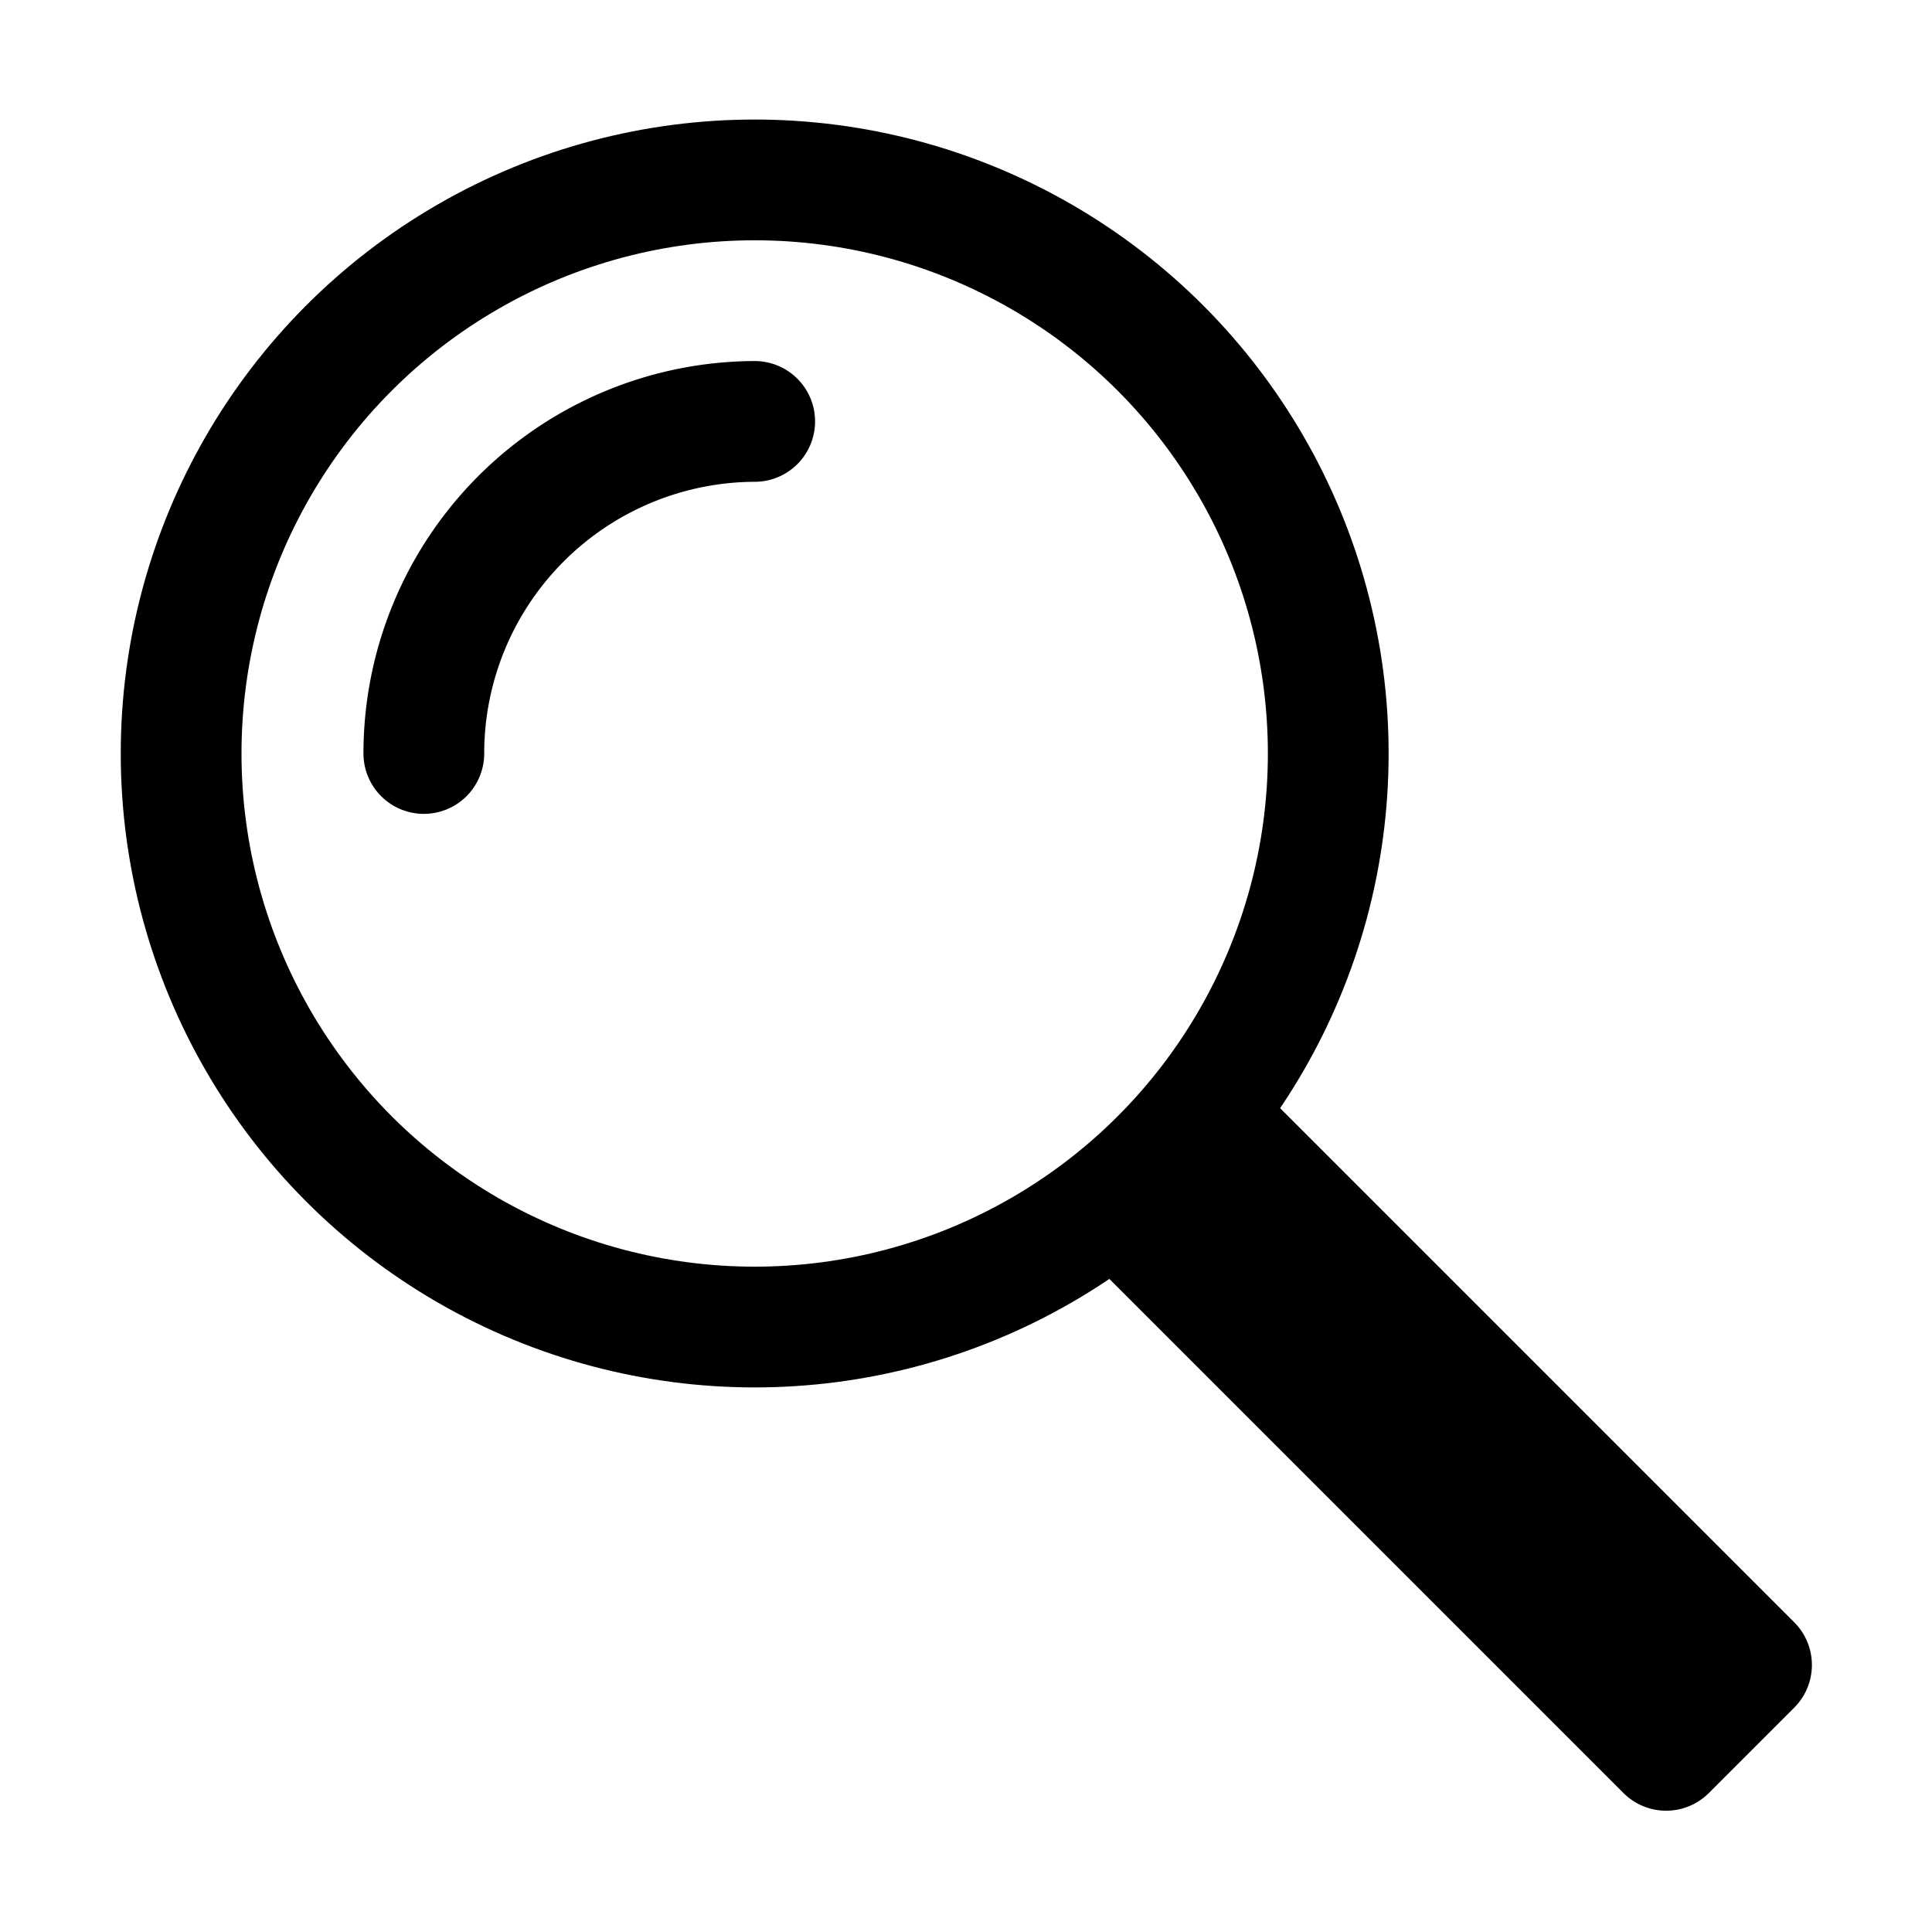
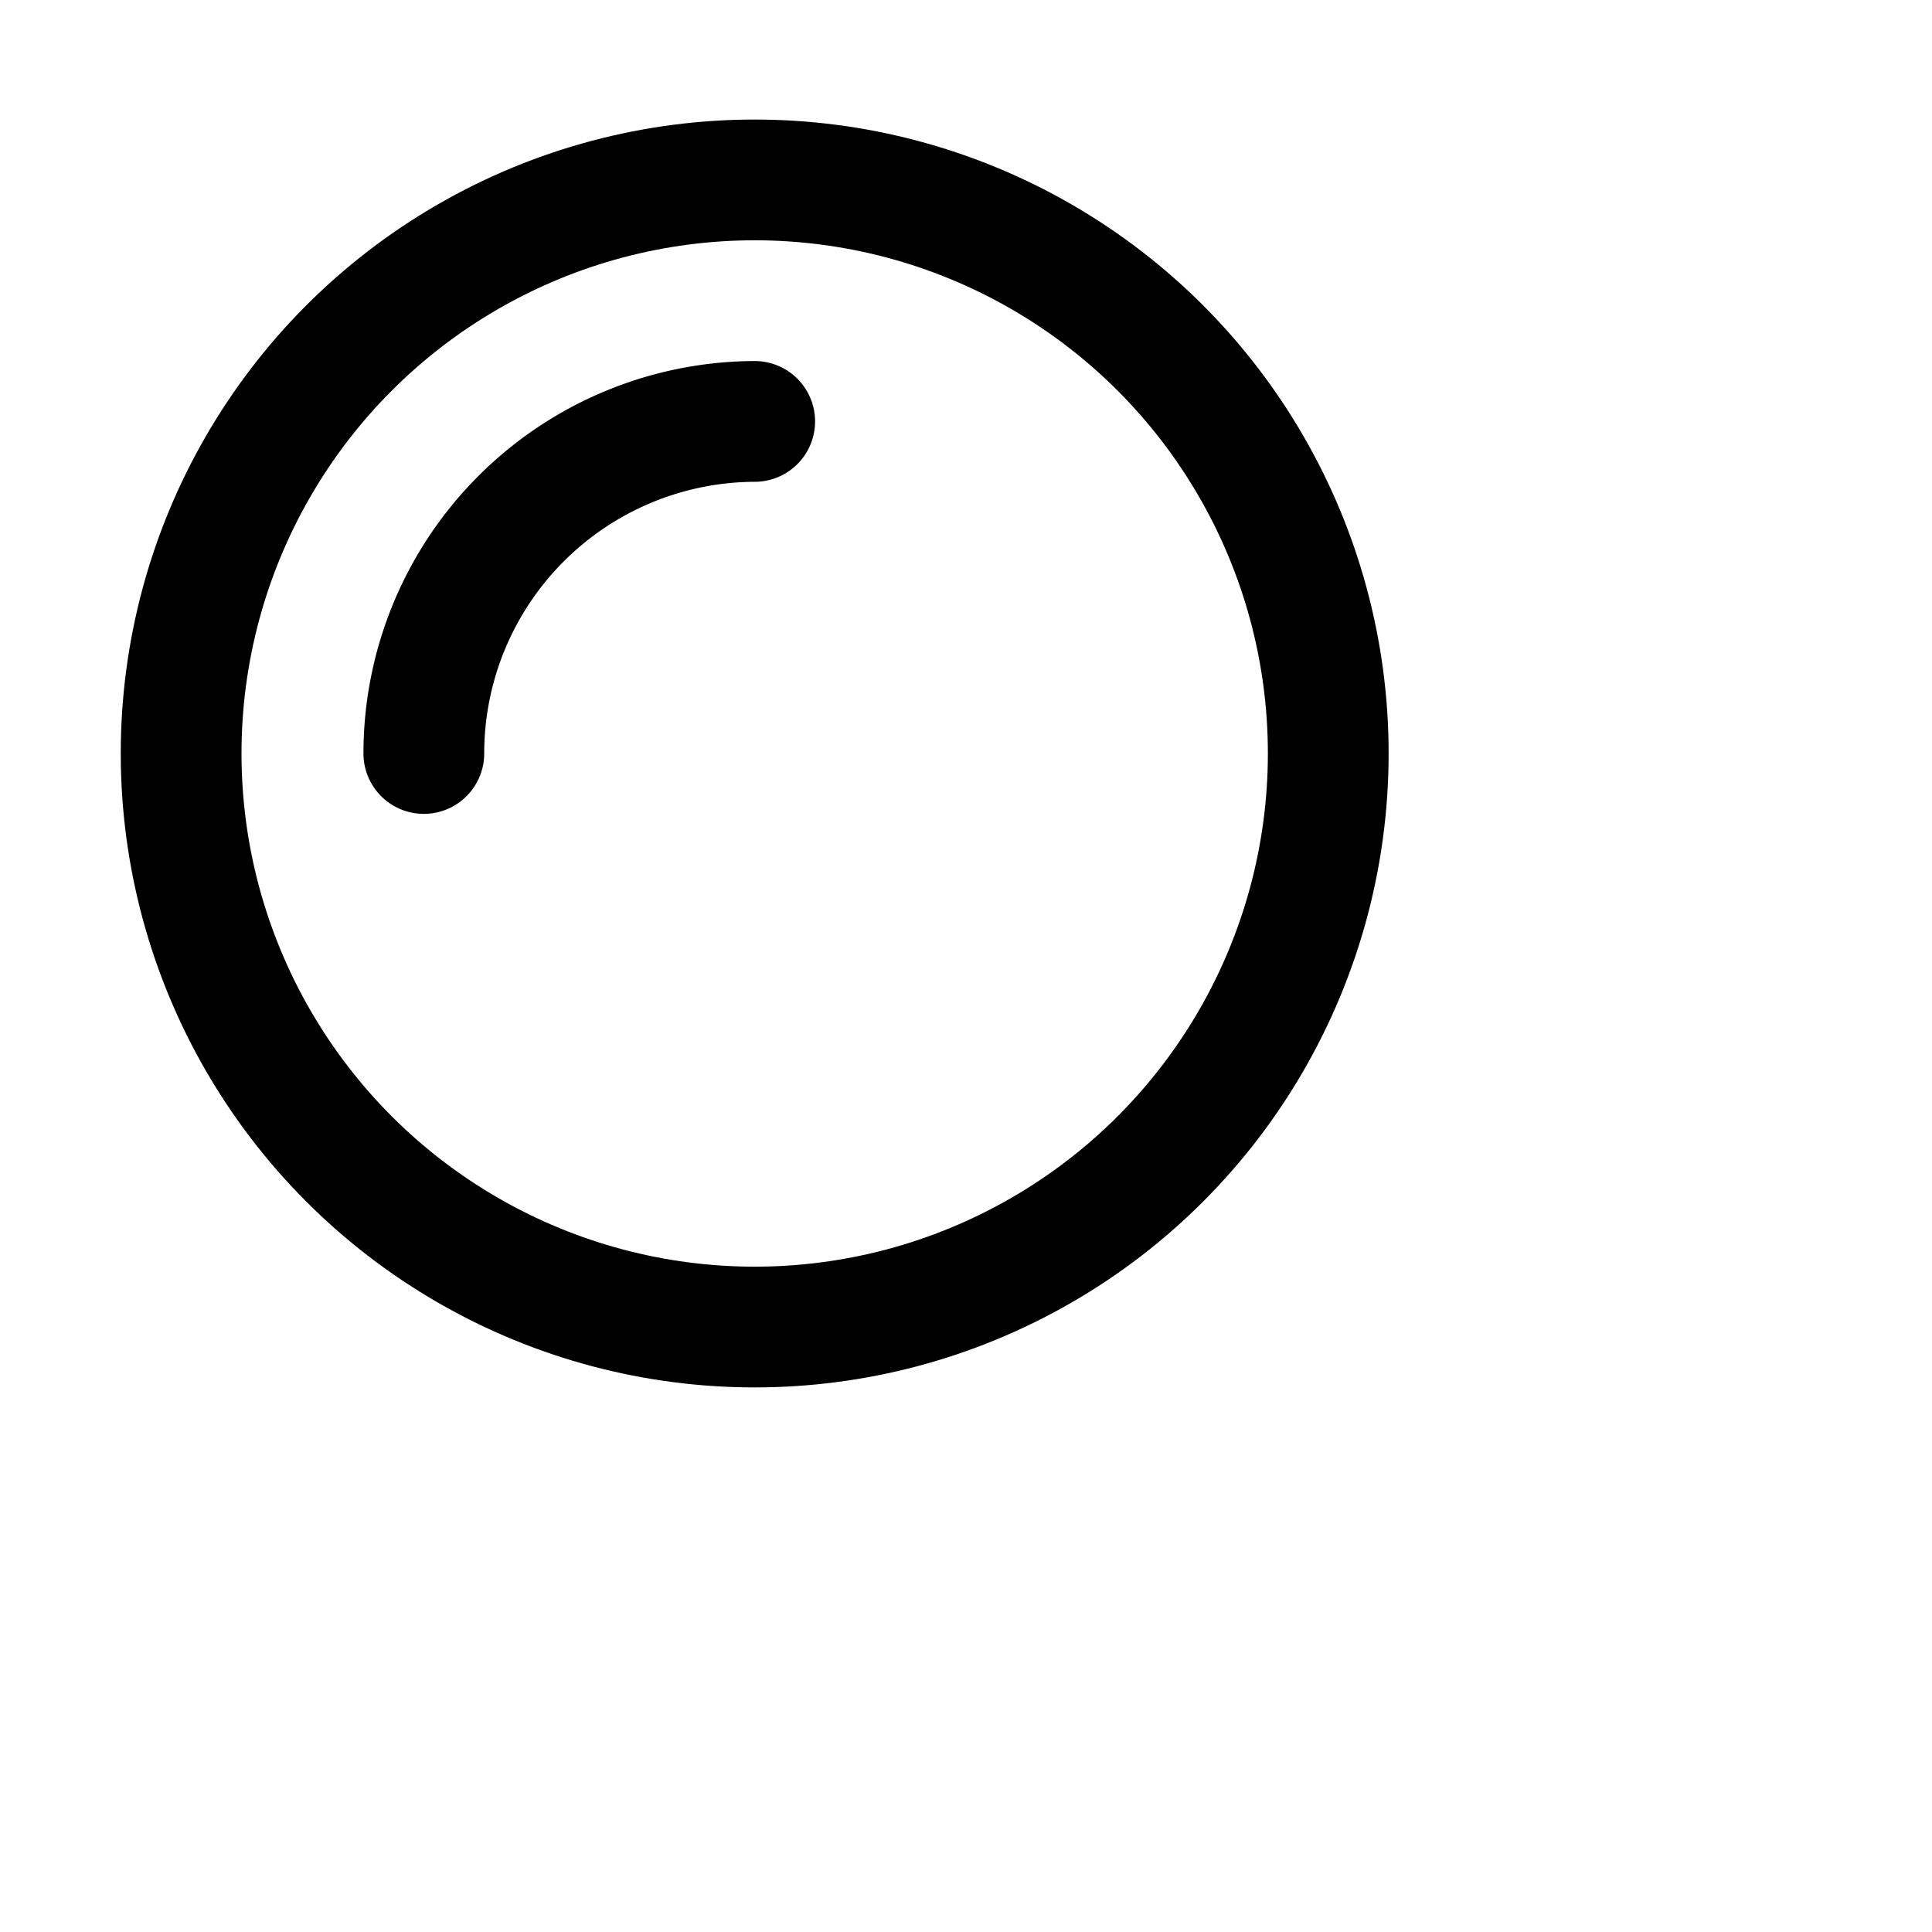
<svg xmlns="http://www.w3.org/2000/svg" viewBox="0 0 16 16">
  <defs>
    <style>.a{fill:none;stroke:#000;stroke-linecap:round;stroke-linejoin:round;}</style>
  </defs>
-   <rect class="a" x="11.45" y="8.83" width="1" height="6.22" transform="translate(-4.94 11.95) rotate(-45)" />
  <circle class="a" cx="6.25" cy="6.24" r="4.75" />
  <path class="a" d="M6.25,3.49A2.75,2.75,0,0,0,3.51,6.24" />
</svg>